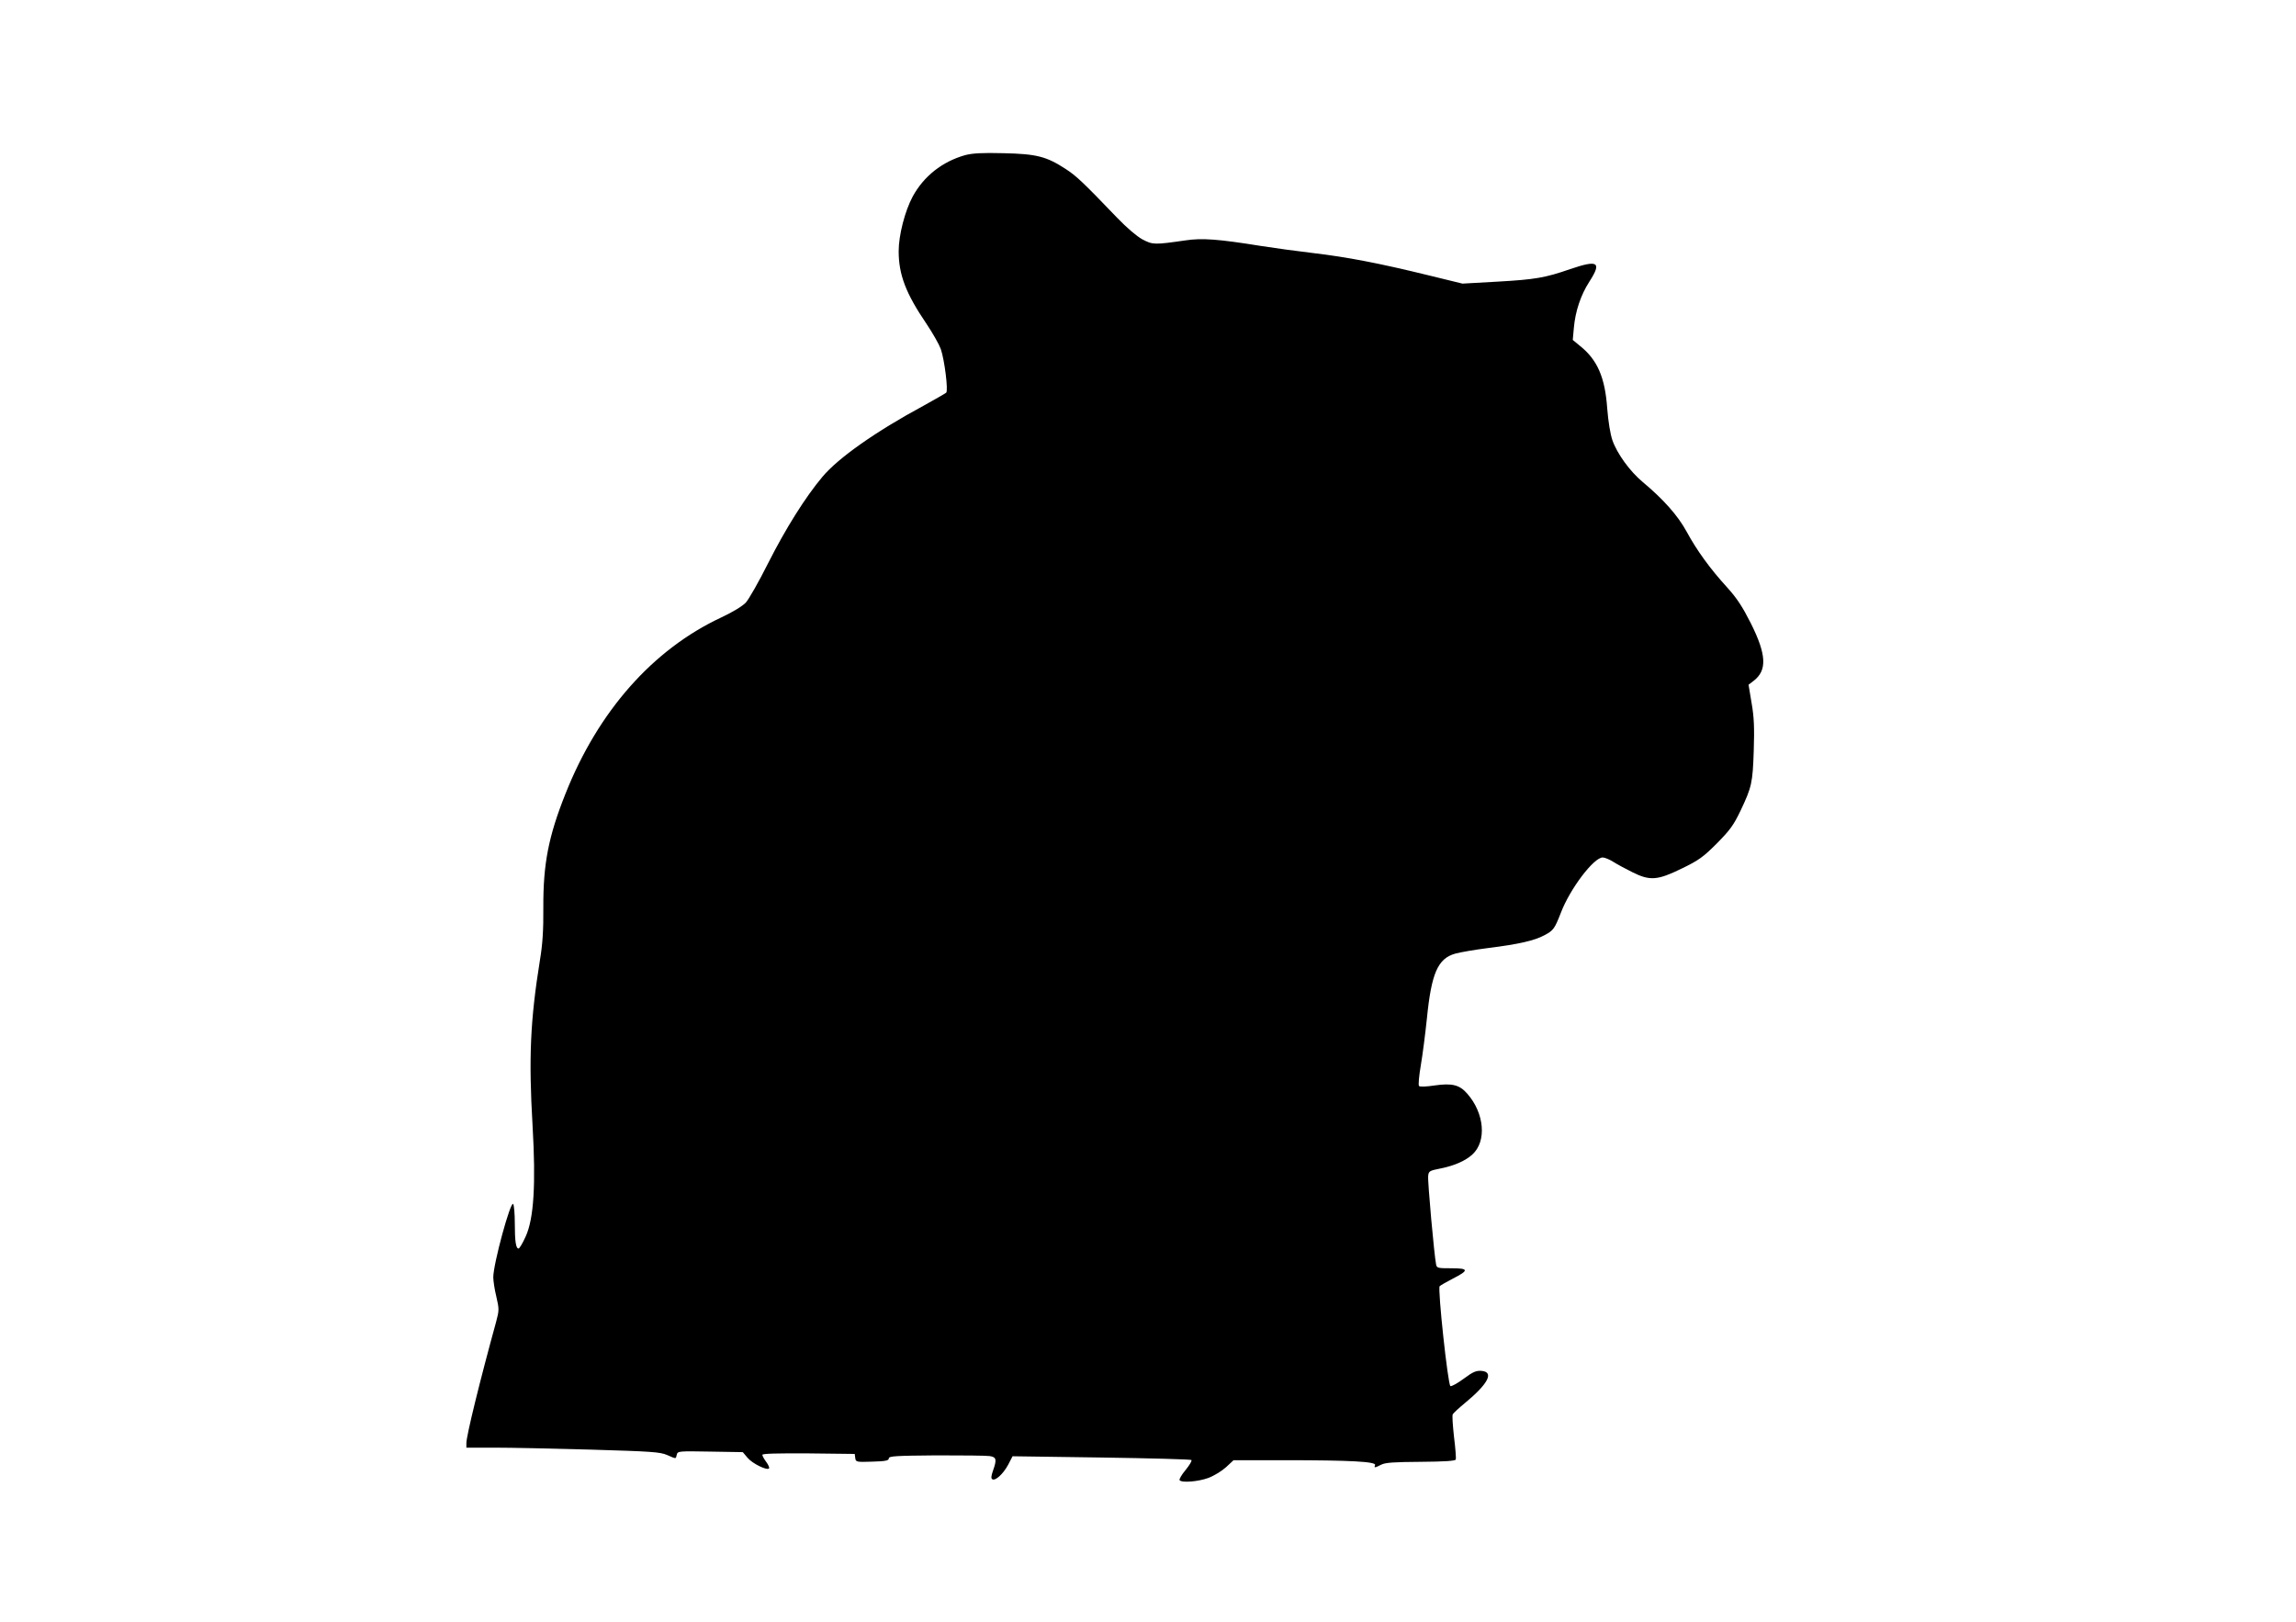
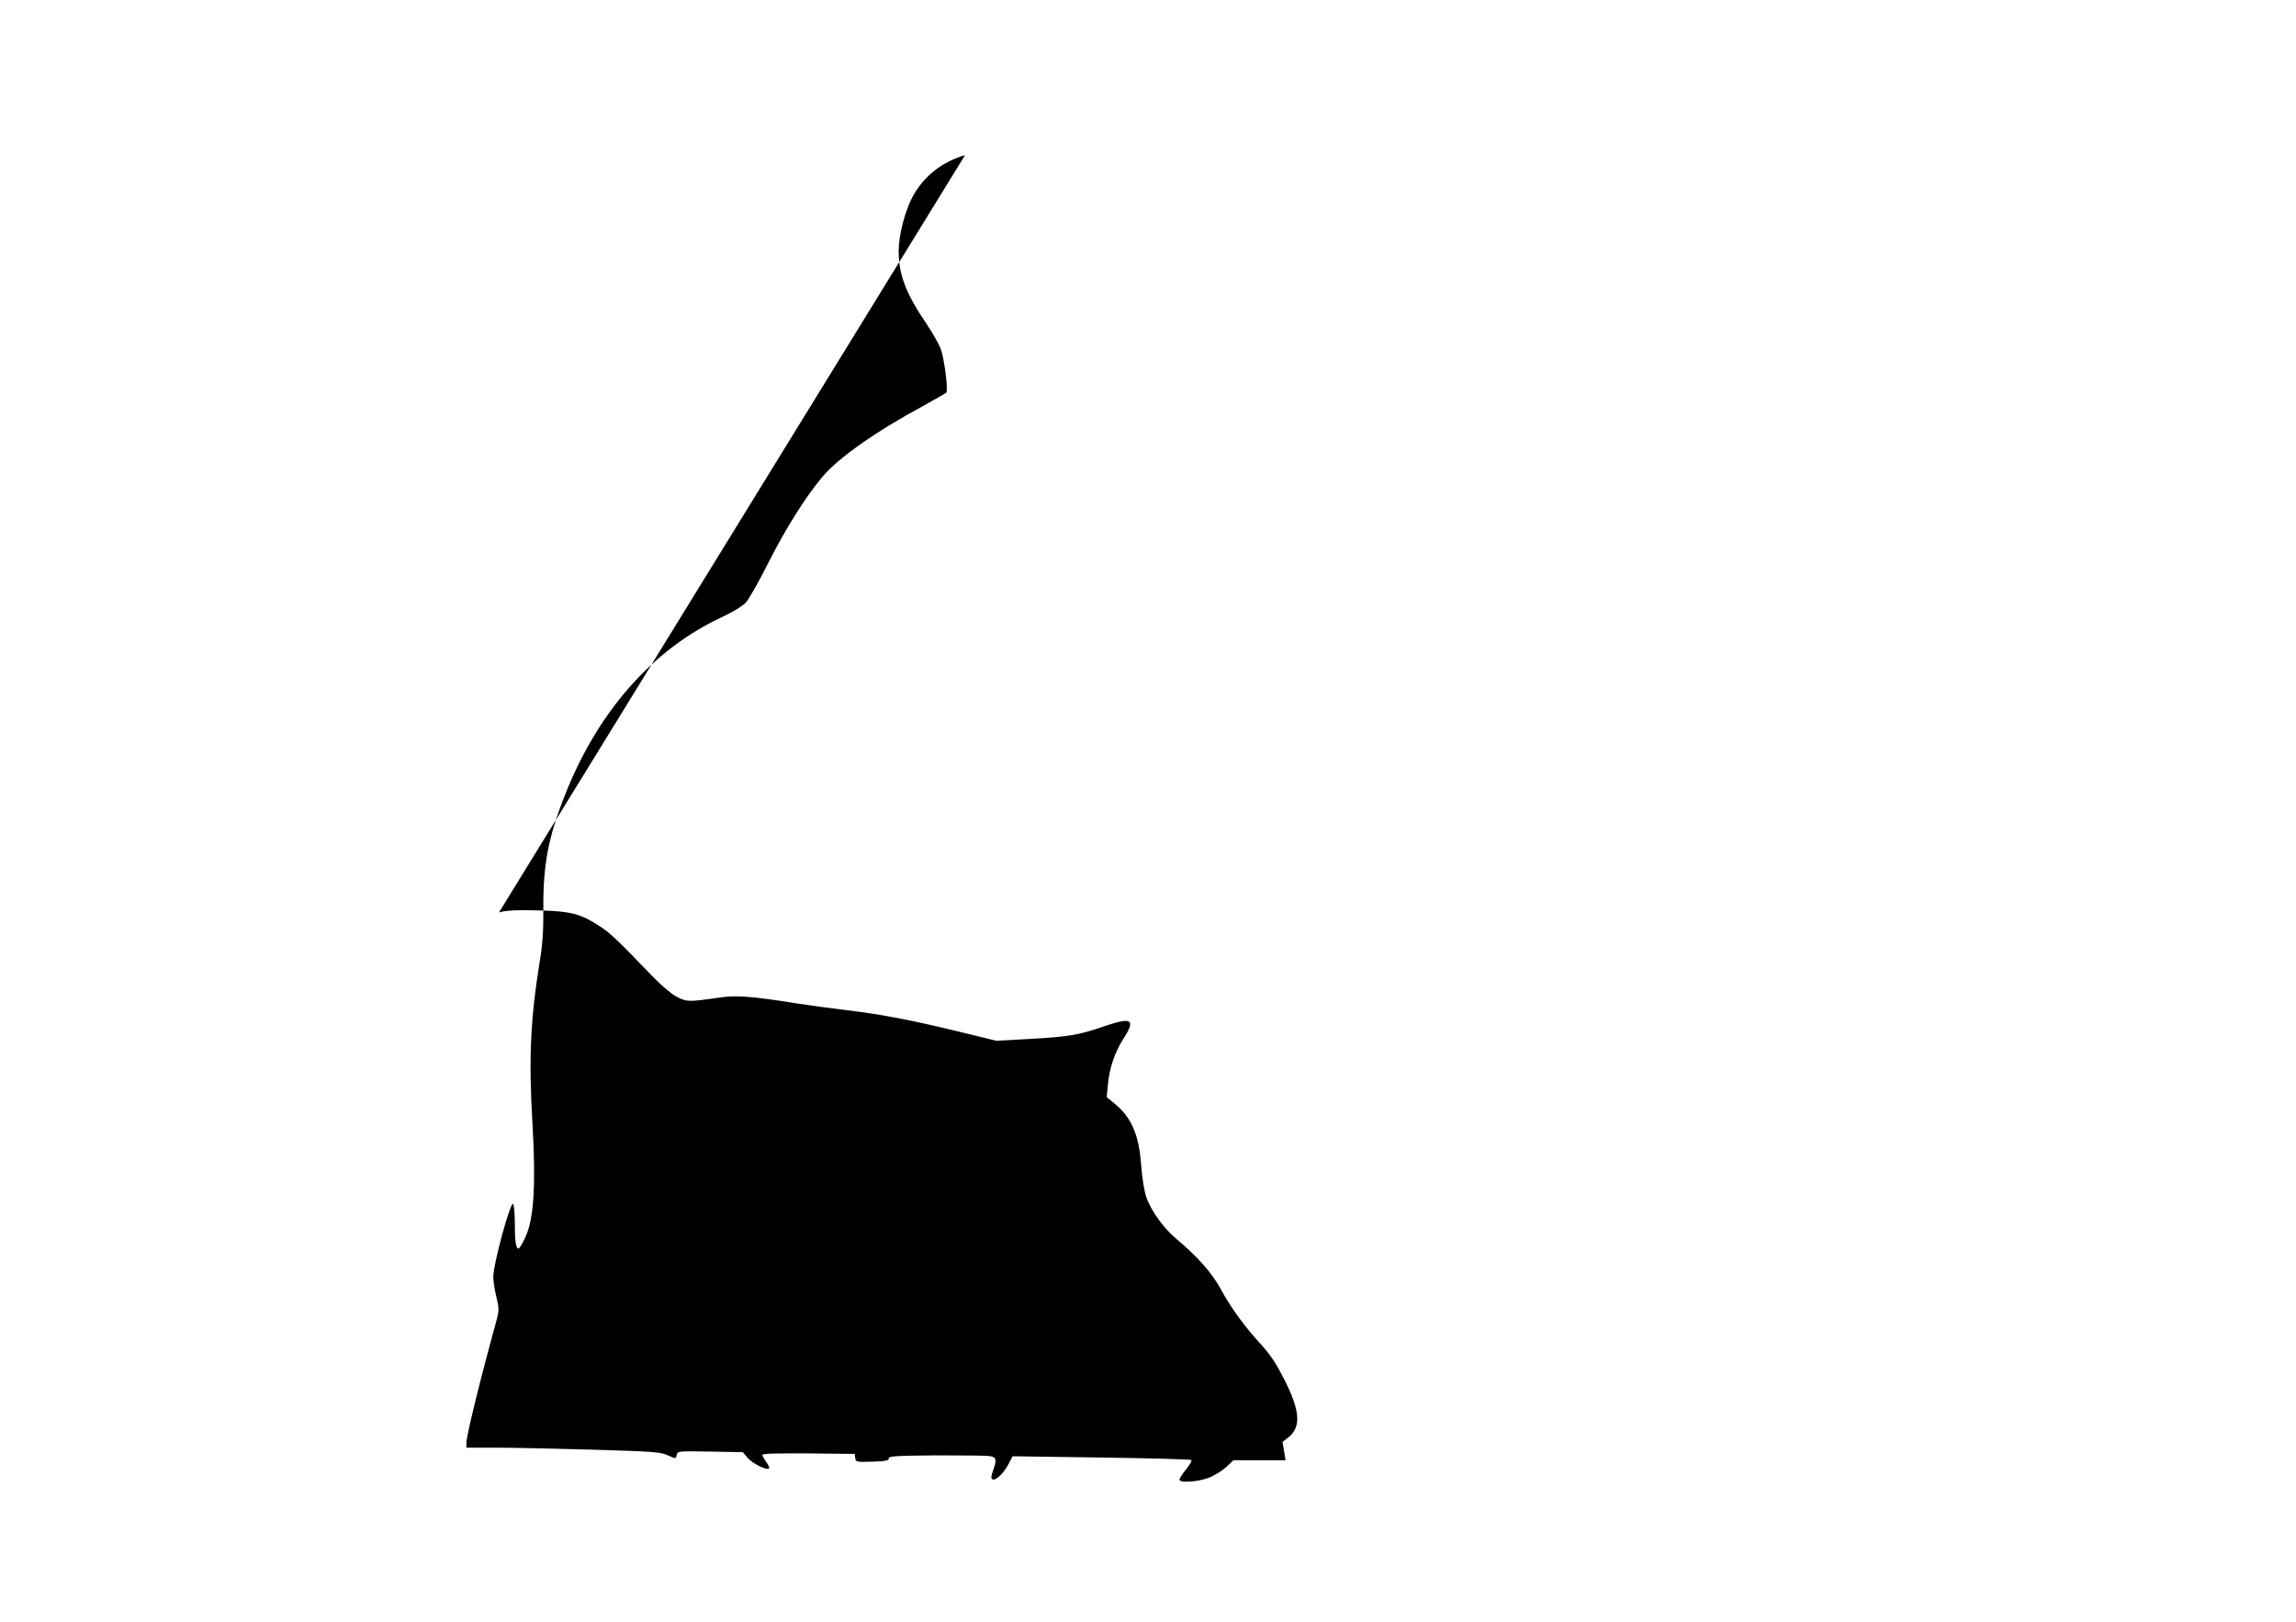
<svg xmlns="http://www.w3.org/2000/svg" version="1.0" width="1280pt" height="904pt" viewBox="0 0 1280 904" preserveAspectRatio="xMidYMid meet">
  <g transform="translate(0,904) scale(0.1,-0.1)" fill="#000000" stroke="none">
-     <path d="M5380 8175 c-127 -36 -230 -117 -292 -231 -43 -80 -78 -215 -78 -304 0 -131 40 -236 155 -405 35 -52 71 -116 80 -141 21 -62 42 -231 30 -243 -6 -5 -62 -37 -125 -72 -269 -145 -477 -292 -565 -397 -95 -113 -205 -288 -303 -482 -51 -102 -107 -200 -124 -219 -19 -20 -71 -52 -137 -83 -381 -178 -686 -522 -869 -984 -94 -236 -124 -389 -123 -632 1 -126 -4 -206 -19 -295 -54 -336 -63 -546 -41 -922 19 -327 7 -518 -38 -617 -17 -38 -35 -68 -40 -68 -15 0 -21 41 -21 140 0 52 -4 101 -9 108 -14 22 -111 -334 -111 -408 0 -19 7 -68 17 -108 16 -70 16 -76 -1 -140 -91 -331 -166 -636 -166 -677 l0 -25 158 0 c86 0 328 -5 537 -11 337 -10 385 -13 424 -30 53 -23 48 -23 54 2 5 20 11 20 187 17 l181 -3 27 -32 c27 -32 107 -71 119 -59 4 3 -3 20 -15 36 -12 16 -22 34 -22 40 0 7 82 9 258 8 l257 -3 3 -23 c3 -22 6 -23 95 -20 74 2 92 6 92 18 0 13 37 15 265 17 146 0 280 -1 298 -4 37 -6 40 -19 18 -81 -10 -28 -12 -44 -4 -48 17 -11 61 30 88 80 l25 48 495 -7 c272 -4 498 -10 502 -14 4 -4 -10 -28 -32 -55 -22 -26 -37 -52 -34 -57 10 -16 102 -9 160 12 32 12 76 39 99 60 l42 39 290 0 c361 0 506 -8 499 -27 -7 -17 -2 -16 34 2 23 12 71 15 220 16 133 1 193 5 196 13 2 6 -2 63 -10 126 -7 63 -11 120 -7 126 3 6 33 34 67 62 131 108 165 174 93 180 -29 2 -47 -5 -98 -43 -35 -26 -68 -44 -75 -42 -14 6 -72 545 -60 557 5 5 38 24 73 42 92 47 90 58 -8 58 -76 0 -81 1 -85 22 -10 47 -48 465 -44 493 3 27 7 29 72 42 75 15 137 43 174 77 81 73 68 230 -28 339 -43 50 -85 60 -183 46 -45 -7 -82 -8 -86 -3 -5 5 0 57 10 116 10 58 25 176 34 262 25 251 61 333 158 360 29 8 111 22 182 31 169 21 259 41 316 72 49 26 56 36 90 123 51 135 184 310 234 310 11 0 38 -11 60 -25 22 -14 69 -39 105 -57 98 -49 140 -46 275 20 95 46 120 64 196 140 73 74 93 101 132 182 63 133 68 155 74 336 4 126 2 185 -12 265 l-17 102 30 23 c74 58 70 145 -17 319 -47 93 -77 139 -131 199 -96 105 -170 207 -227 312 -49 90 -129 180 -245 277 -71 59 -143 158 -169 233 -12 35 -23 103 -29 178 -12 172 -55 271 -152 348 l-40 33 6 66 c8 94 39 185 86 258 71 110 50 124 -106 71 -141 -49 -196 -58 -405 -70 l-196 -11 -184 45 c-281 69 -460 103 -646 125 -93 11 -225 29 -294 40 -236 38 -328 45 -420 31 -174 -25 -182 -25 -241 6 -31 17 -87 65 -138 118 -192 200 -230 236 -289 274 -107 70 -163 84 -346 88 -121 3 -173 0 -215 -11z" />
+     <path d="M5380 8175 c-127 -36 -230 -117 -292 -231 -43 -80 -78 -215 -78 -304 0 -131 40 -236 155 -405 35 -52 71 -116 80 -141 21 -62 42 -231 30 -243 -6 -5 -62 -37 -125 -72 -269 -145 -477 -292 -565 -397 -95 -113 -205 -288 -303 -482 -51 -102 -107 -200 -124 -219 -19 -20 -71 -52 -137 -83 -381 -178 -686 -522 -869 -984 -94 -236 -124 -389 -123 -632 1 -126 -4 -206 -19 -295 -54 -336 -63 -546 -41 -922 19 -327 7 -518 -38 -617 -17 -38 -35 -68 -40 -68 -15 0 -21 41 -21 140 0 52 -4 101 -9 108 -14 22 -111 -334 -111 -408 0 -19 7 -68 17 -108 16 -70 16 -76 -1 -140 -91 -331 -166 -636 -166 -677 l0 -25 158 0 c86 0 328 -5 537 -11 337 -10 385 -13 424 -30 53 -23 48 -23 54 2 5 20 11 20 187 17 l181 -3 27 -32 c27 -32 107 -71 119 -59 4 3 -3 20 -15 36 -12 16 -22 34 -22 40 0 7 82 9 258 8 l257 -3 3 -23 c3 -22 6 -23 95 -20 74 2 92 6 92 18 0 13 37 15 265 17 146 0 280 -1 298 -4 37 -6 40 -19 18 -81 -10 -28 -12 -44 -4 -48 17 -11 61 30 88 80 l25 48 495 -7 c272 -4 498 -10 502 -14 4 -4 -10 -28 -32 -55 -22 -26 -37 -52 -34 -57 10 -16 102 -9 160 12 32 12 76 39 99 60 l42 39 290 0 l-17 102 30 23 c74 58 70 145 -17 319 -47 93 -77 139 -131 199 -96 105 -170 207 -227 312 -49 90 -129 180 -245 277 -71 59 -143 158 -169 233 -12 35 -23 103 -29 178 -12 172 -55 271 -152 348 l-40 33 6 66 c8 94 39 185 86 258 71 110 50 124 -106 71 -141 -49 -196 -58 -405 -70 l-196 -11 -184 45 c-281 69 -460 103 -646 125 -93 11 -225 29 -294 40 -236 38 -328 45 -420 31 -174 -25 -182 -25 -241 6 -31 17 -87 65 -138 118 -192 200 -230 236 -289 274 -107 70 -163 84 -346 88 -121 3 -173 0 -215 -11z" />
  </g>
</svg>